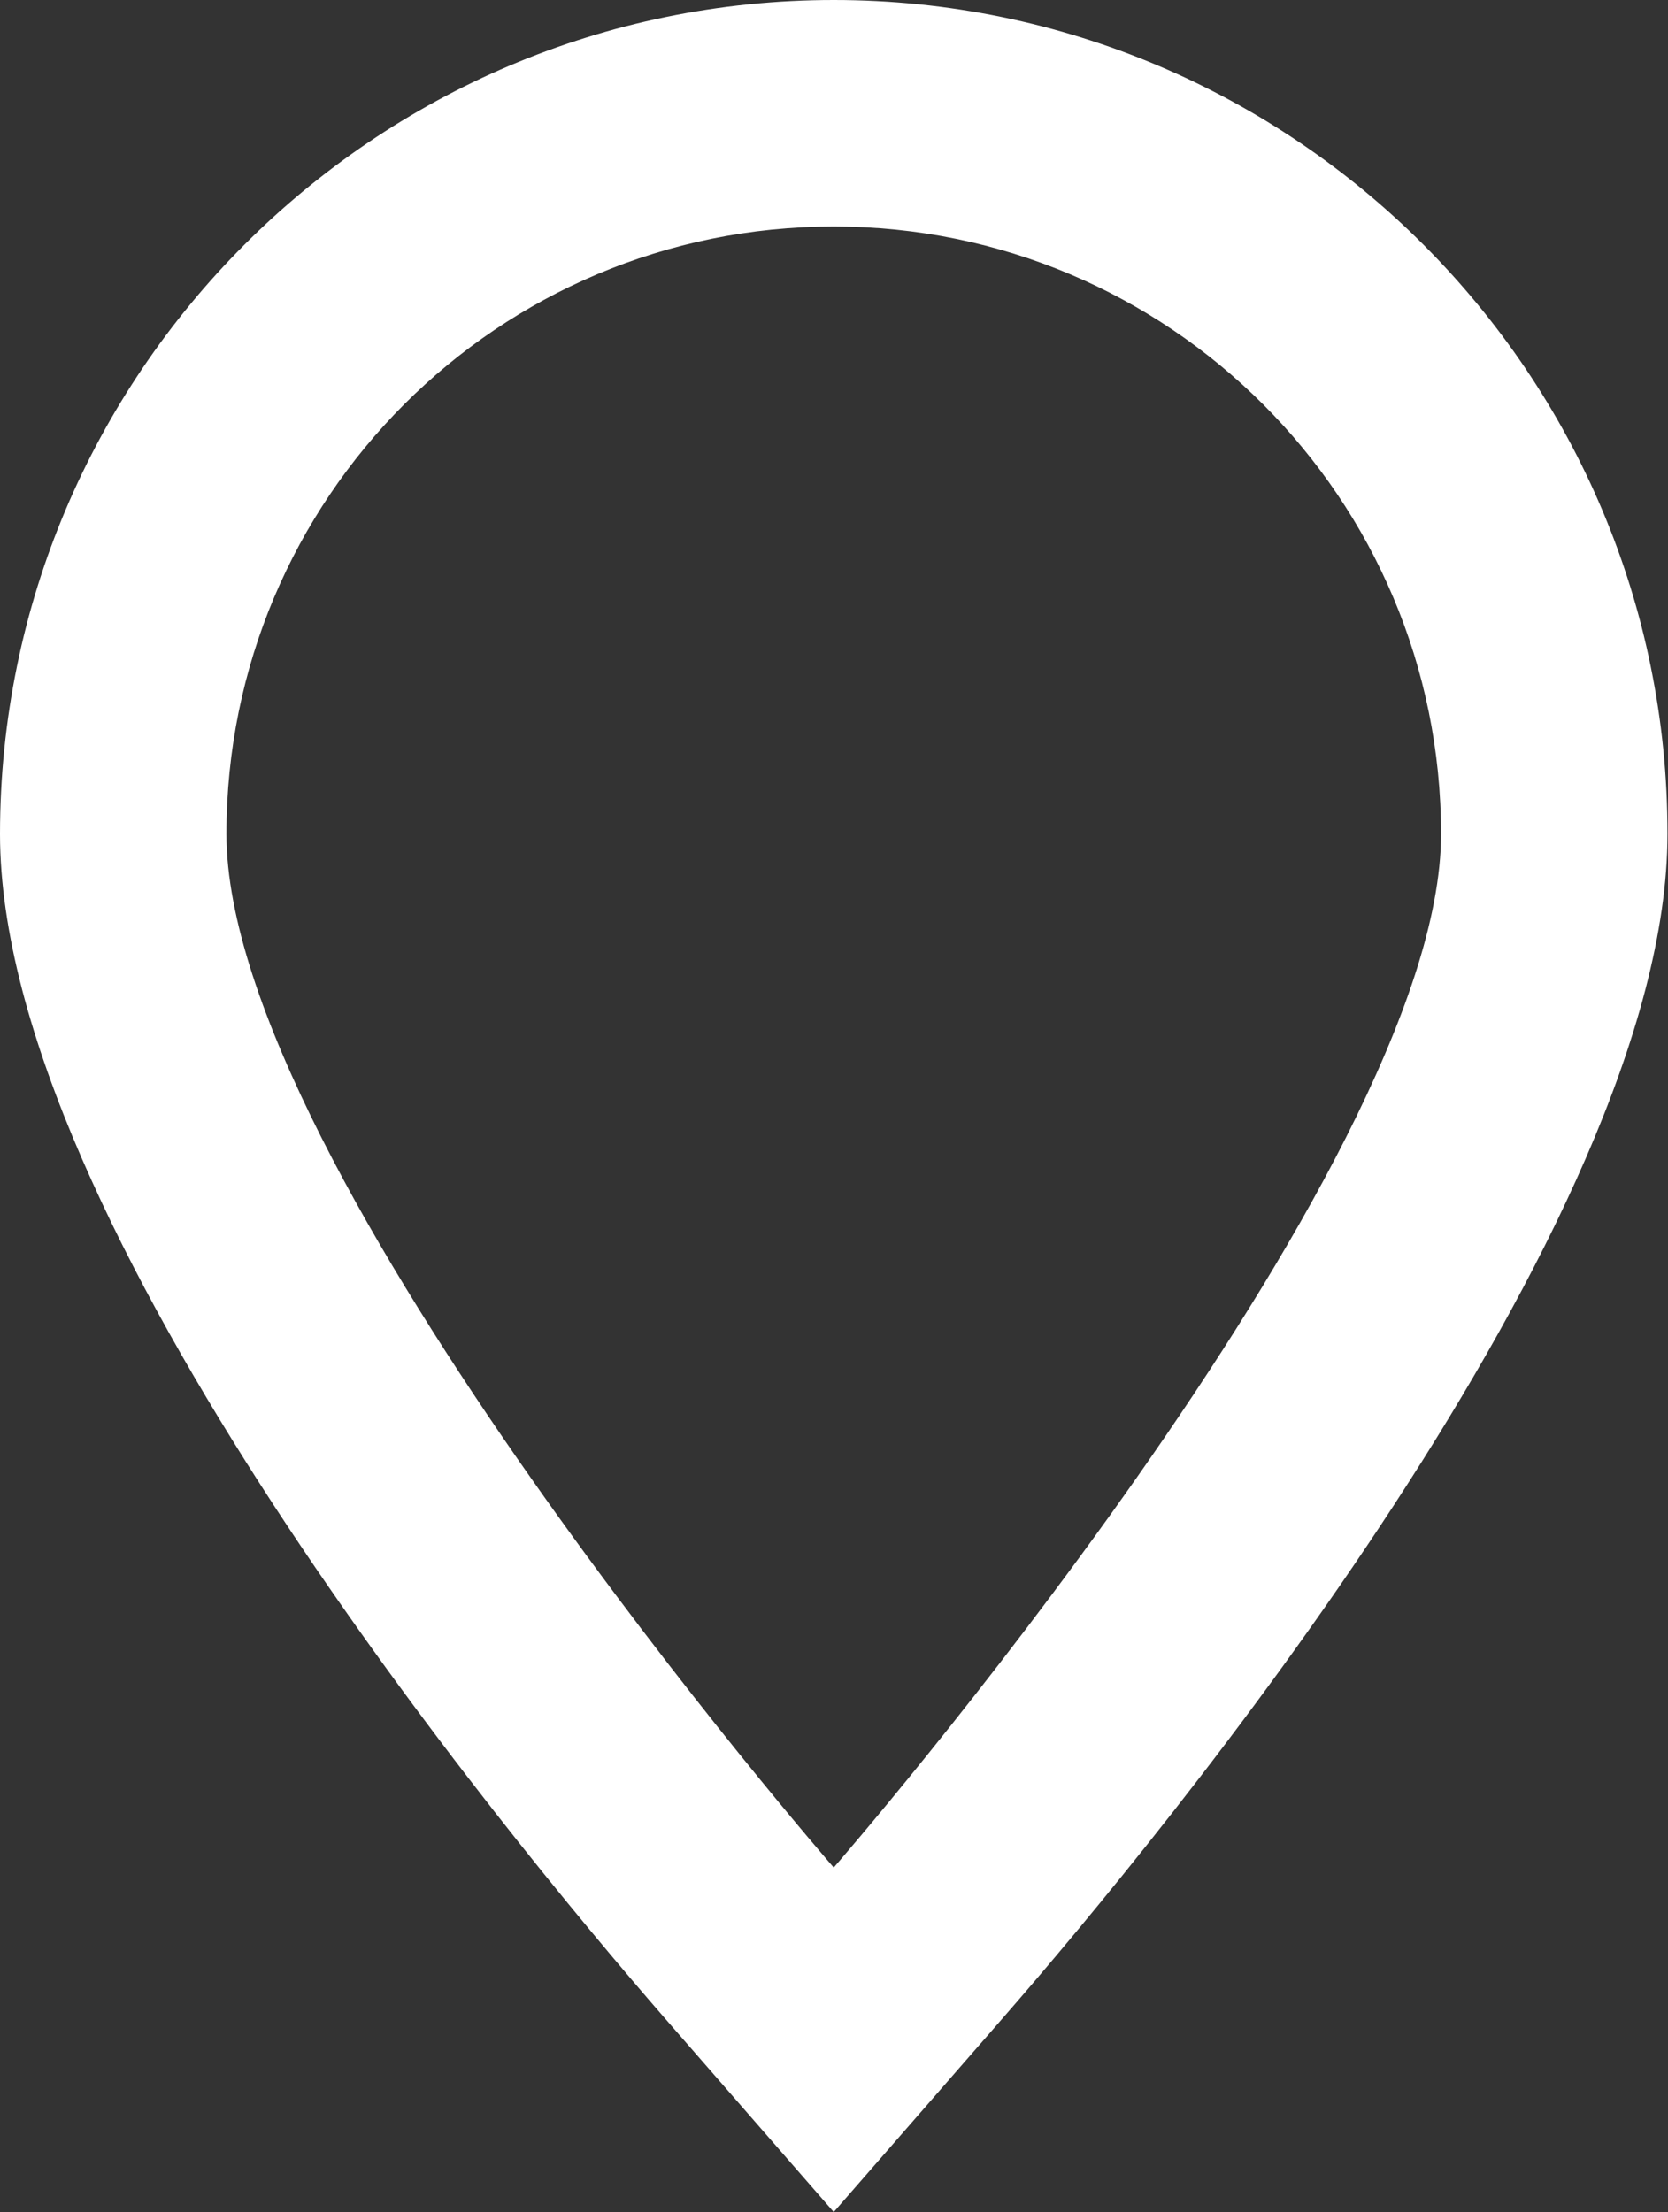
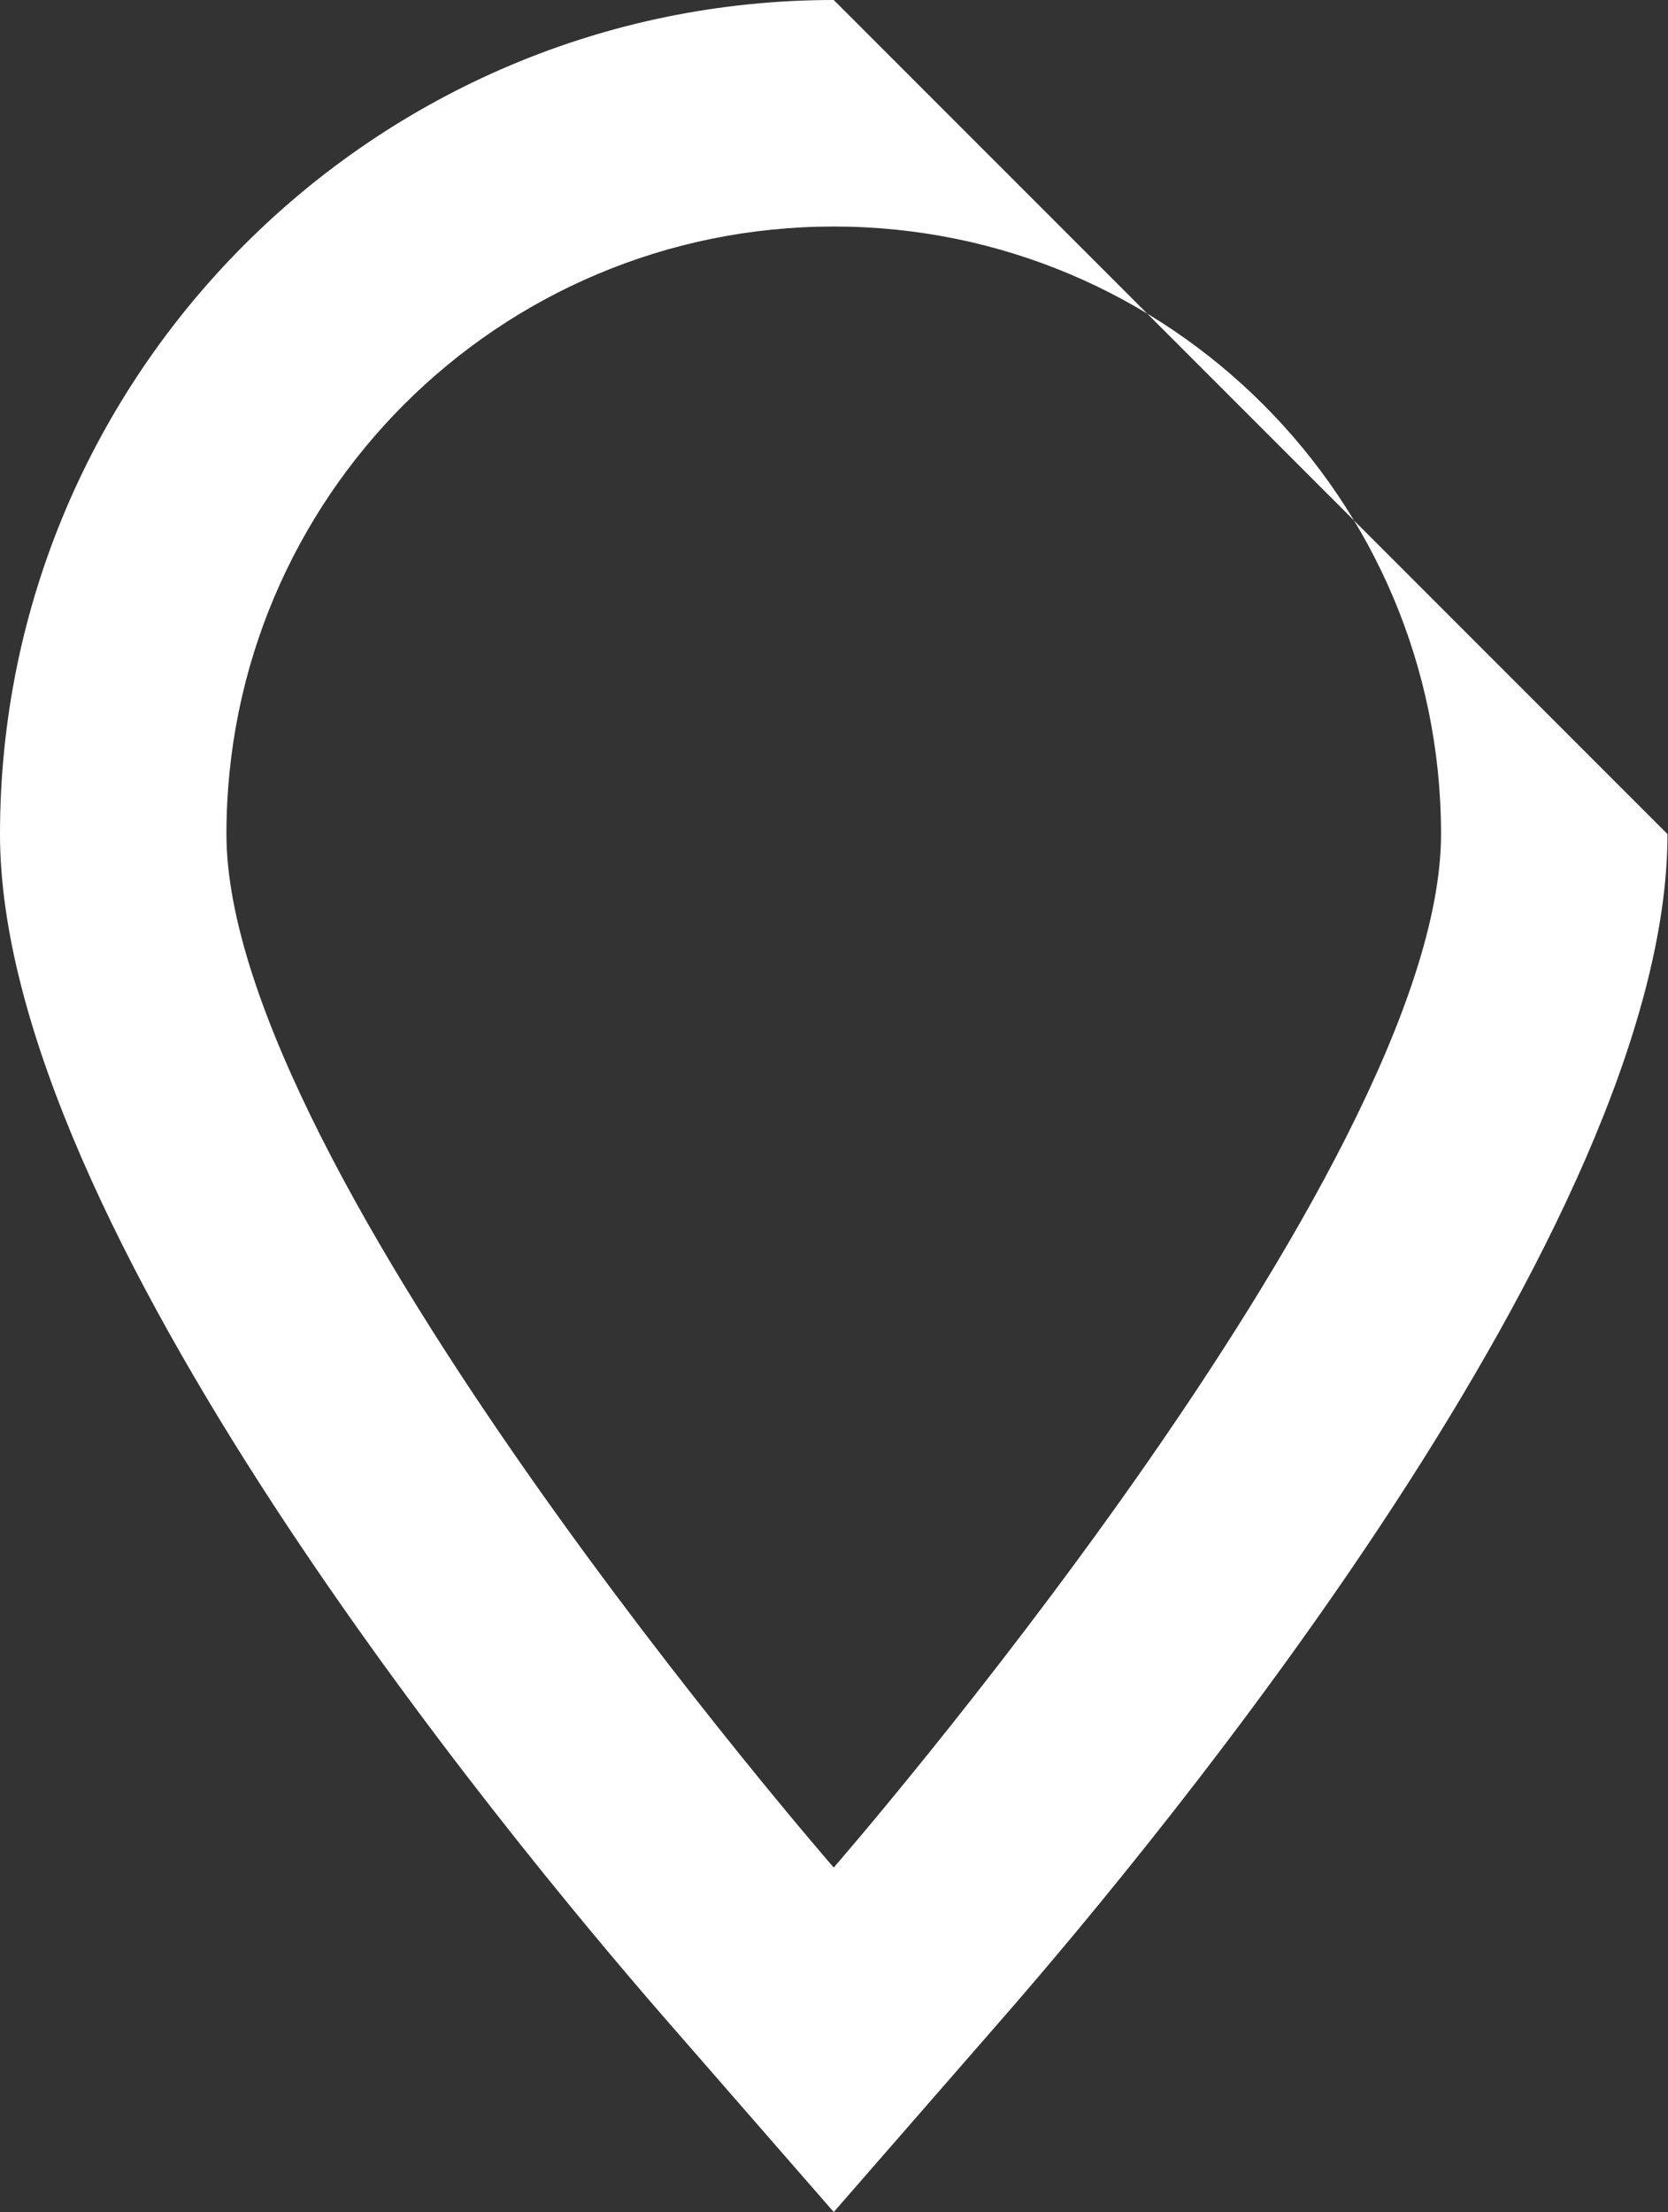
<svg xmlns="http://www.w3.org/2000/svg" id="Ebene_2" viewBox="0 0 31.97 42.38">
  <rect x="0" y="0" width="31.97" height="42.38" fill="#333333" stroke="none" />
  <defs>
    <style>.cls-1{fill:#fff;stroke-width:0px;}</style>
  </defs>
  <g id="text">
-     <path class="cls-1" d="M15.98,4.34c6.43,0,11.64,5.21,11.64,11.64s-11.64,19.8-11.64,19.8c0,0-11.64-13.36-11.64-19.8S9.55,4.34,15.98,4.34M15.98,0C7.17,0,0,7.17,0,15.98c0,7.48,9.73,19.22,12.71,22.65l3.27,3.75,3.27-3.75c2.98-3.42,12.71-15.17,12.71-22.65C31.97,7.17,24.8,0,15.98,0h0Z" />
+     <path class="cls-1" d="M15.98,4.34c6.43,0,11.64,5.21,11.64,11.64s-11.64,19.8-11.64,19.8c0,0-11.64-13.36-11.64-19.8S9.55,4.34,15.98,4.34M15.98,0C7.17,0,0,7.17,0,15.98c0,7.48,9.73,19.22,12.71,22.65l3.27,3.75,3.27-3.75c2.98-3.42,12.71-15.17,12.71-22.65h0Z" />
  </g>
</svg>